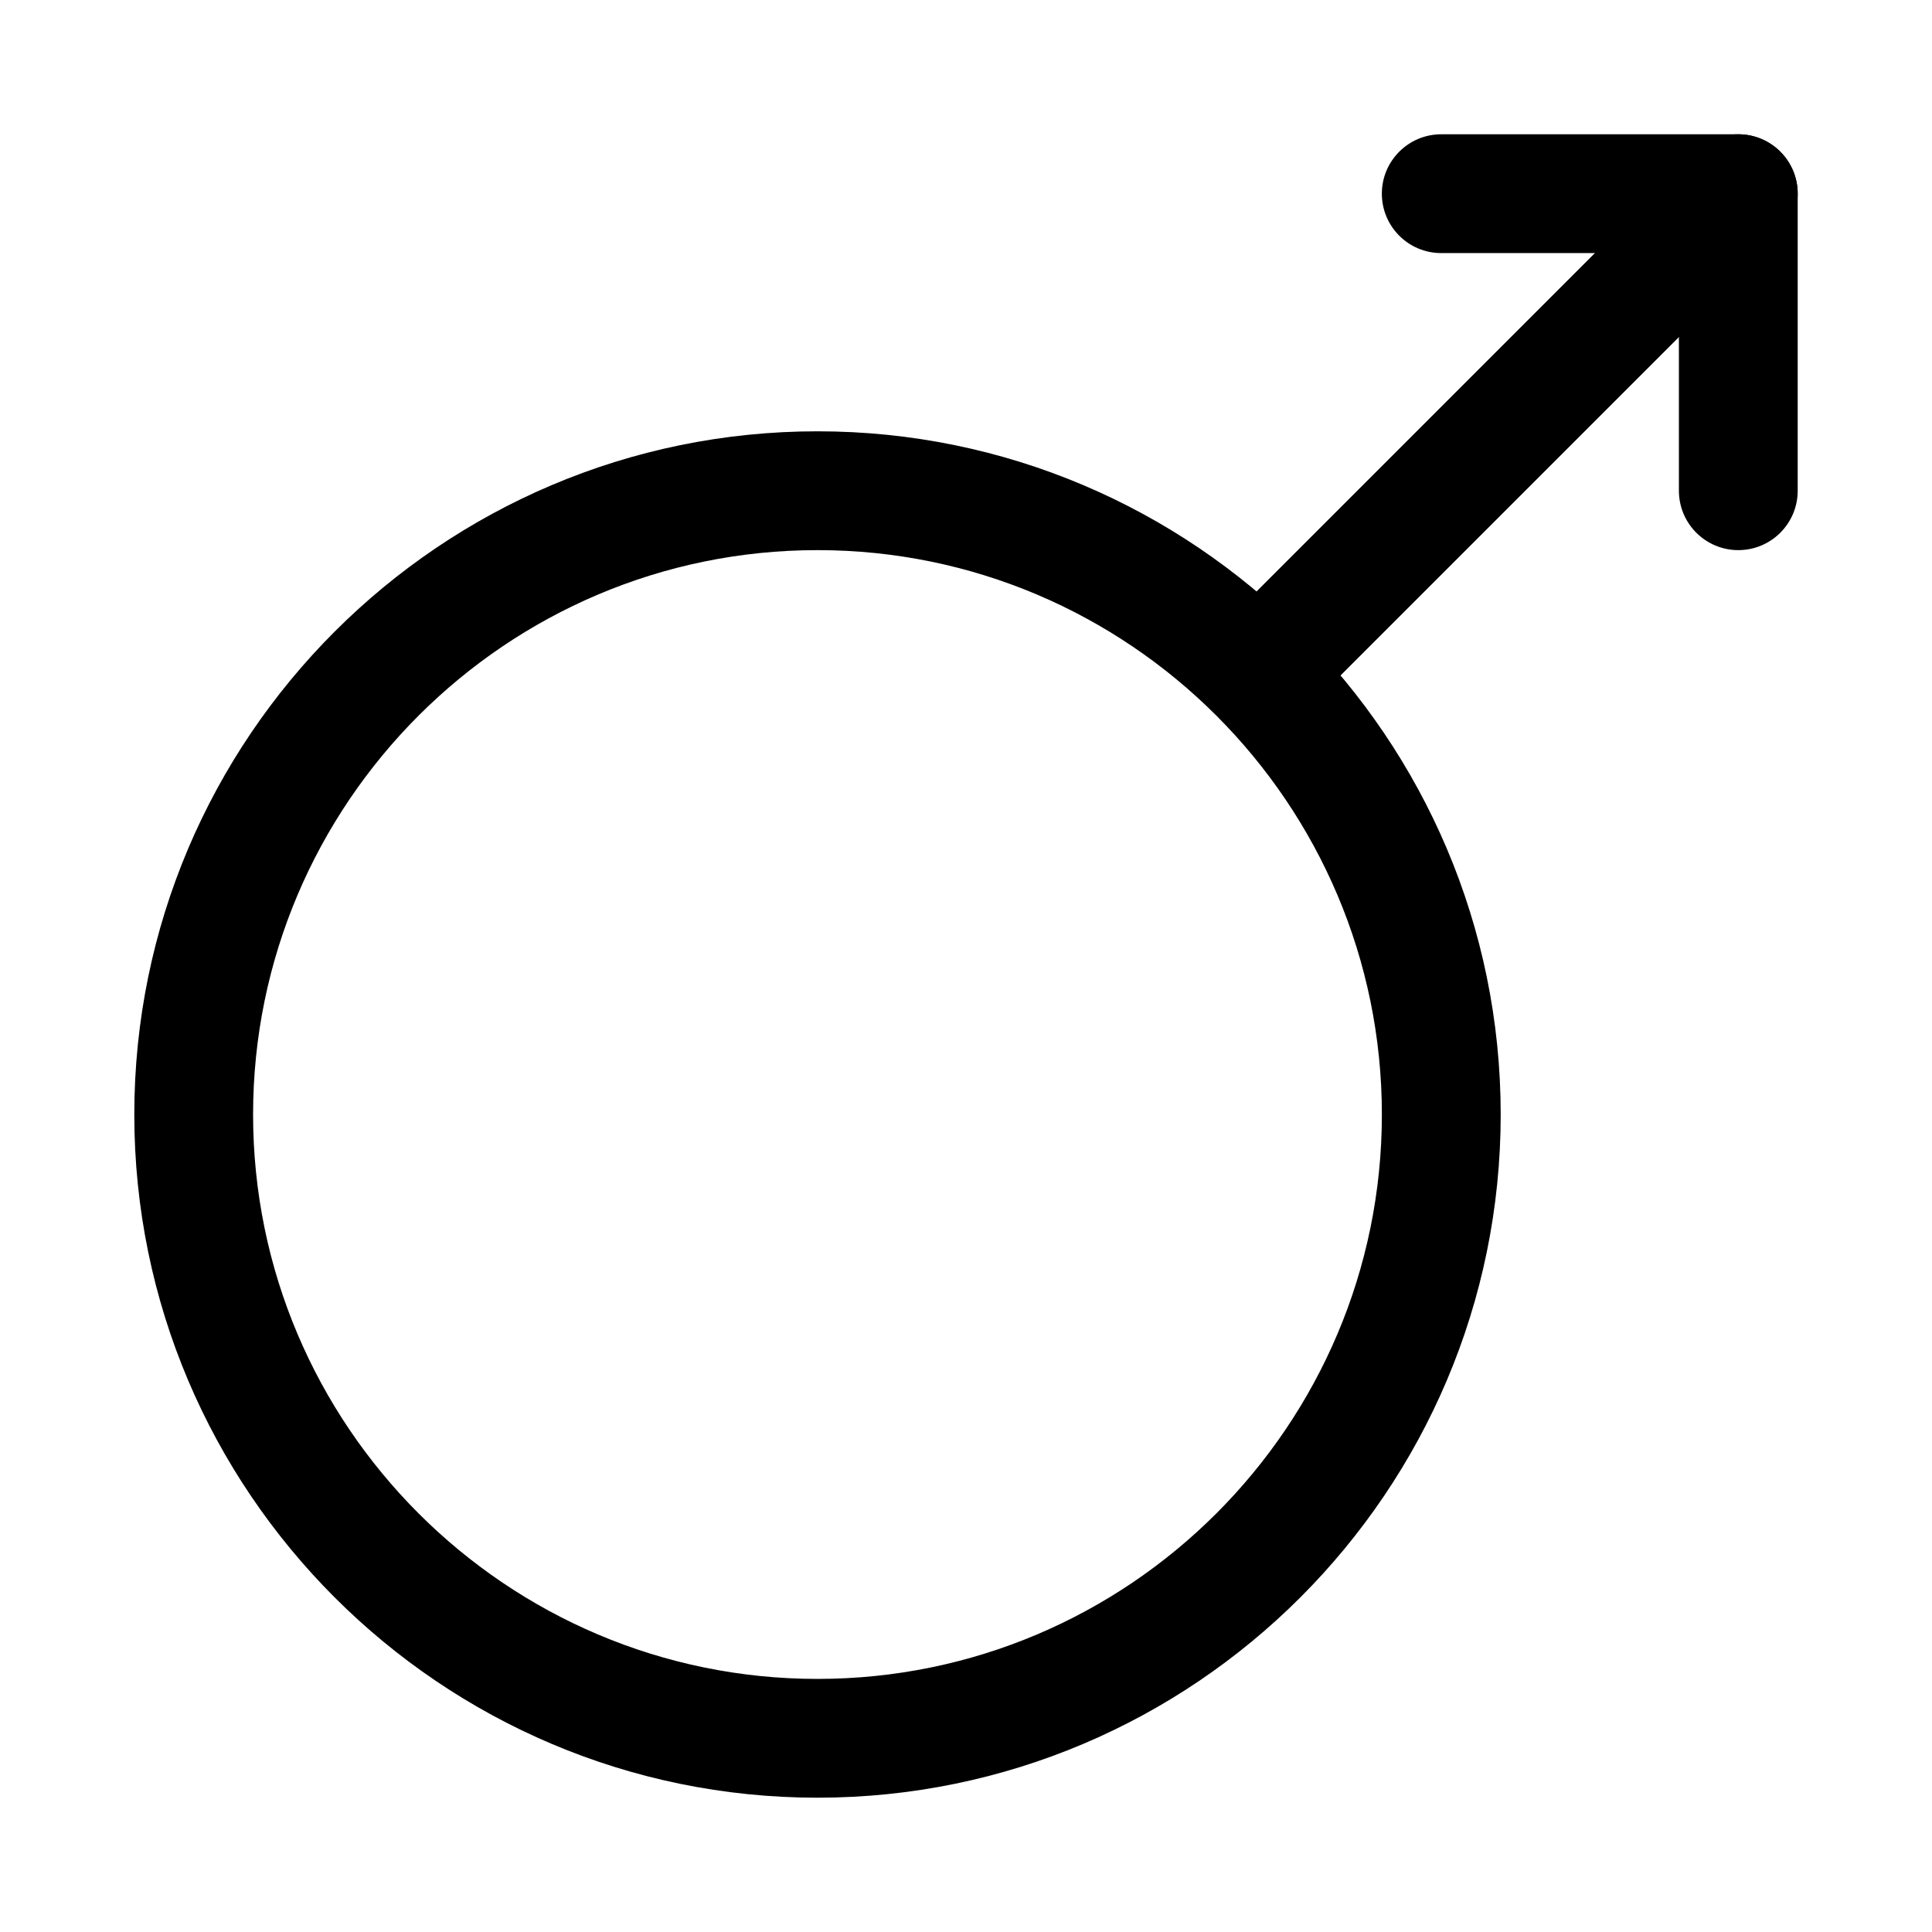
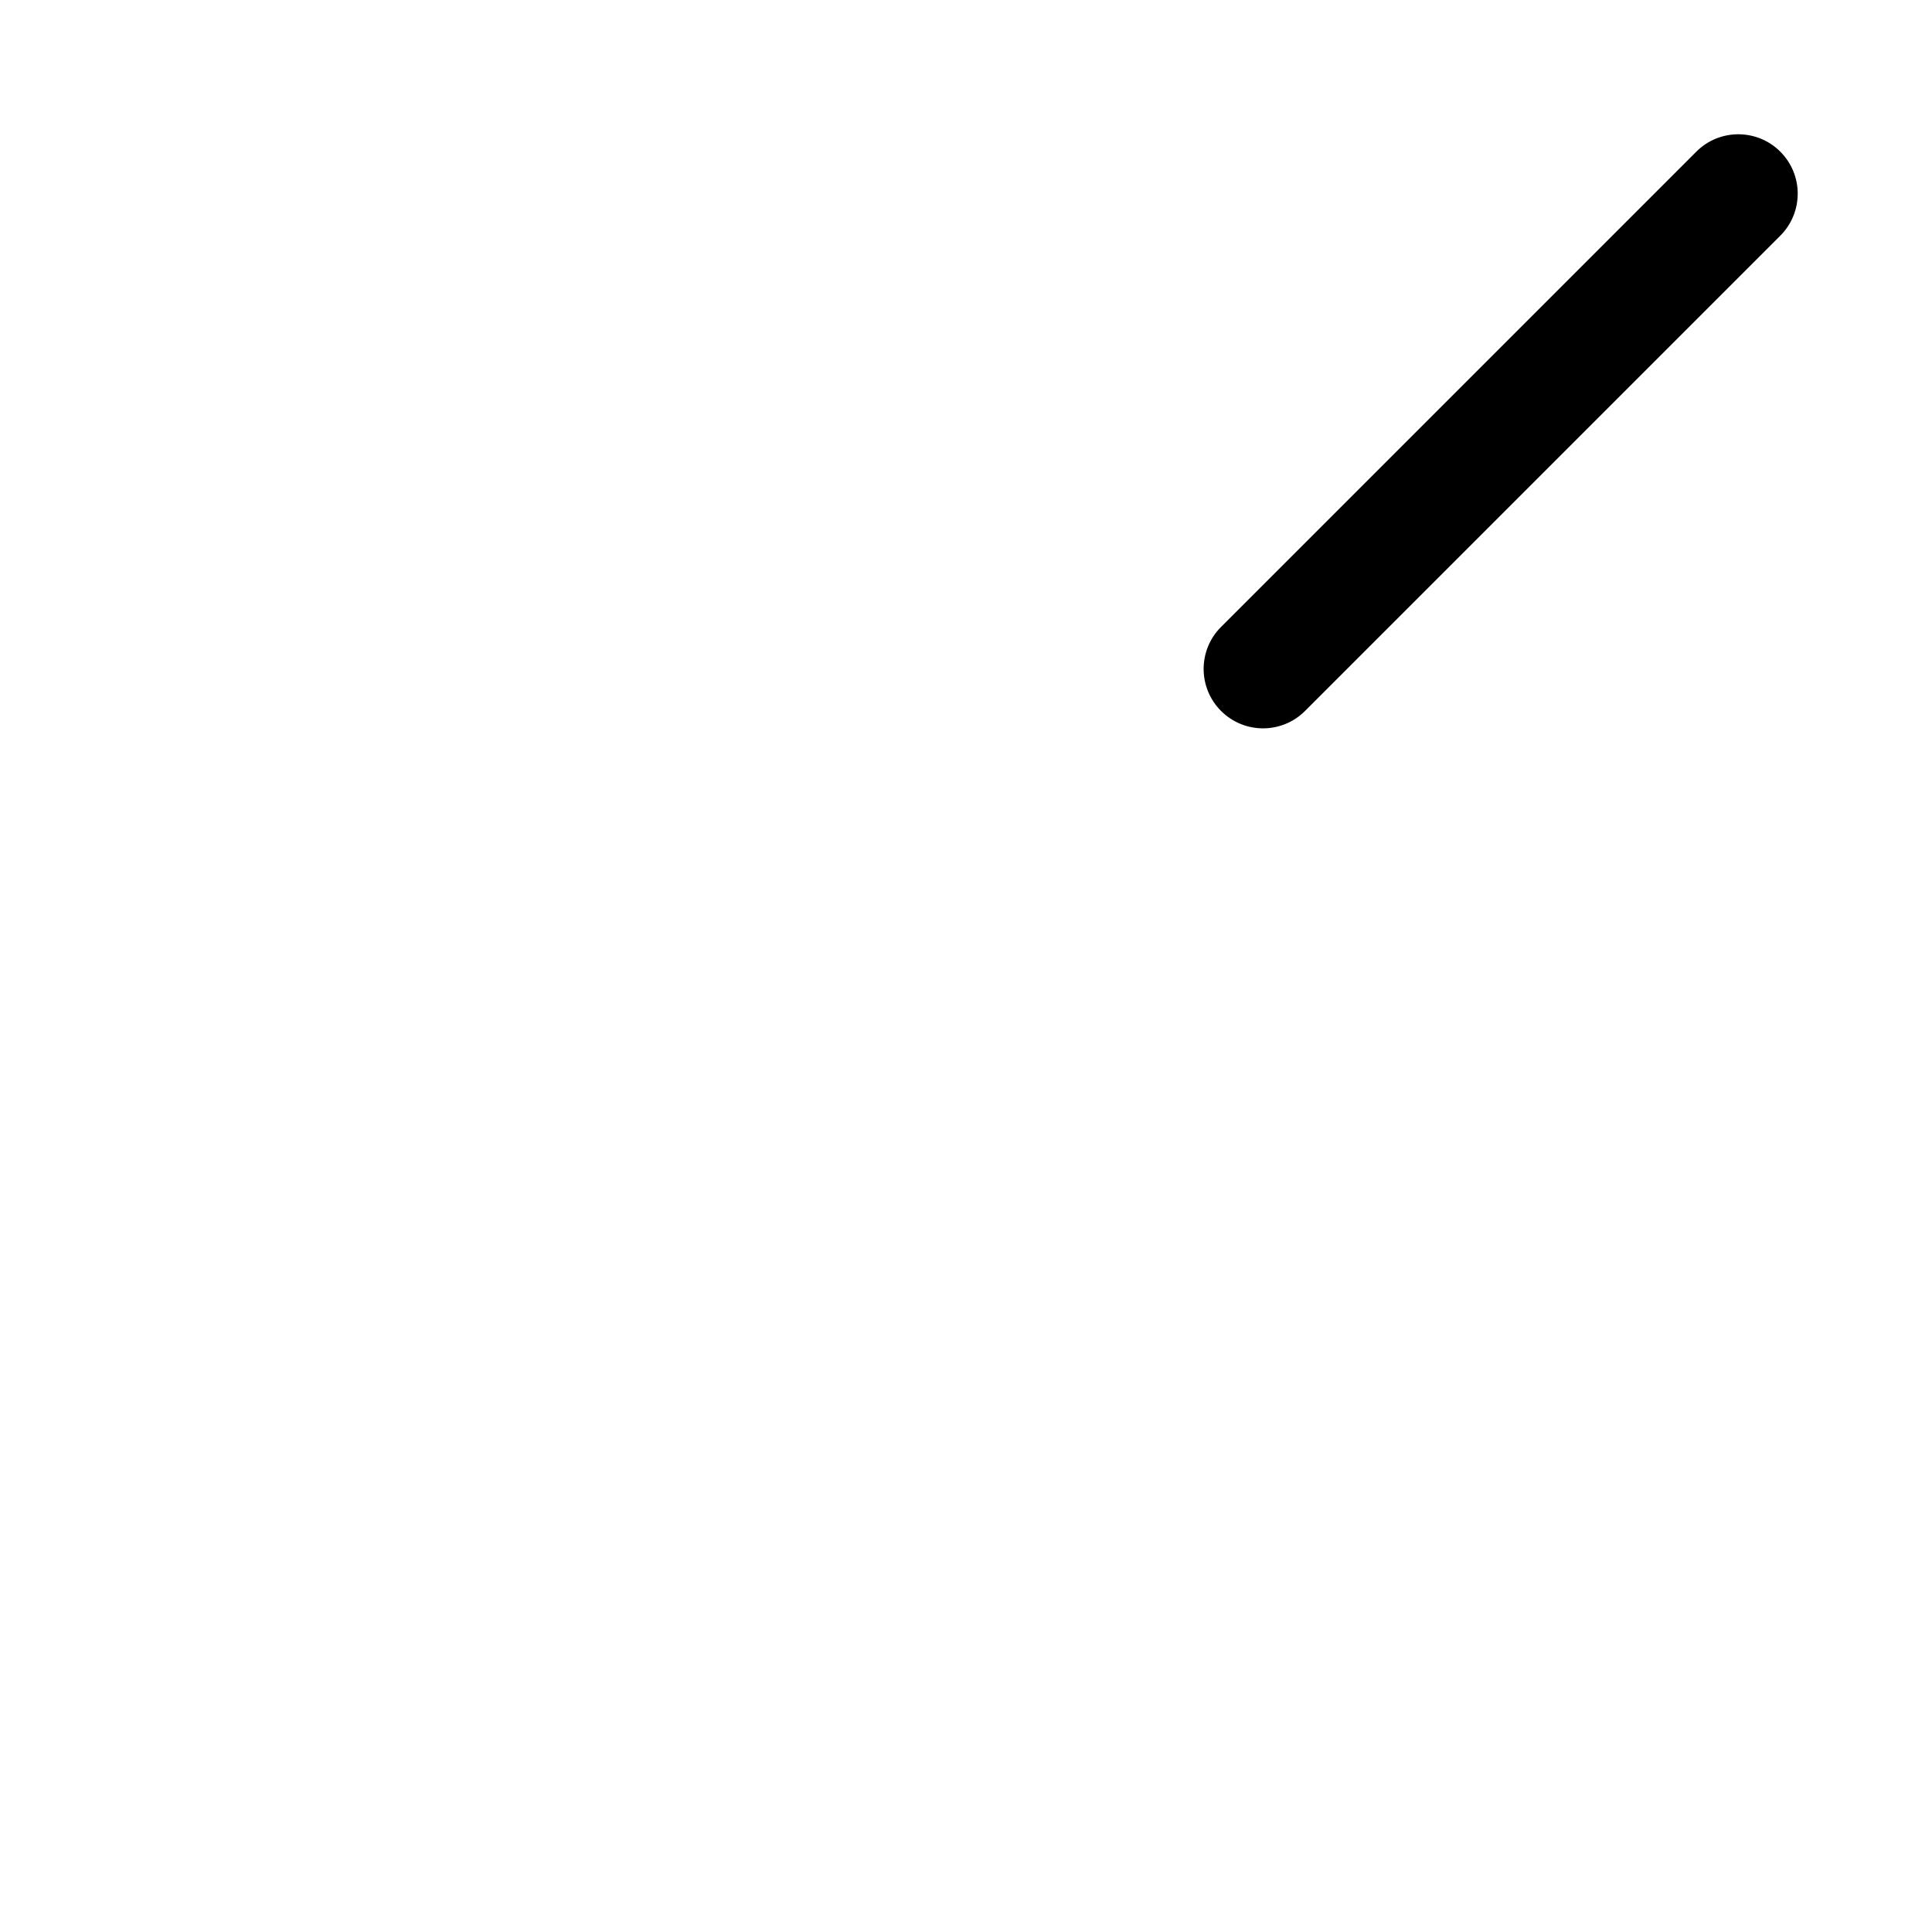
<svg xmlns="http://www.w3.org/2000/svg" fill="#000000" width="800px" height="800px" version="1.1" viewBox="144 144 512 512">
  <g>
-     <path d="m360.64 620.41c-99.836 0-181.05-81.219-181.05-181.05 0-99.84 81.219-181.06 181.05-181.06 99.84 0 181.06 81.219 181.06 181.06 0 99.836-81.219 181.05-181.06 181.05zm0-330.62c-82.469 0-149.57 67.098-149.57 149.57s67.098 149.57 149.57 149.57c82.473 0 149.57-67.098 149.57-149.57 0-82.469-67.098-149.57-149.57-149.57z" />
-     <path d="m604.67 289.79c-8.695 0-15.742-7.051-15.742-15.742l-0.004-62.977h-62.977c-8.695 0-15.742-7.051-15.742-15.742 0-8.695 7.051-15.742 15.742-15.742h78.719c8.695 0 15.742 7.051 15.742 15.742v78.719c0.004 8.691-7.047 15.742-15.738 15.742z" />
    <path d="m478.72 337.02c-4.027 0-8.055-1.539-11.133-4.613-6.148-6.148-6.148-16.113 0-22.262l125.95-125.95c6.148-6.148 16.113-6.148 22.262 0 6.152 6.148 6.148 16.113 0 22.262l-125.95 125.95c-3.074 3.074-7.102 4.613-11.129 4.613z" />
  </g>
</svg>